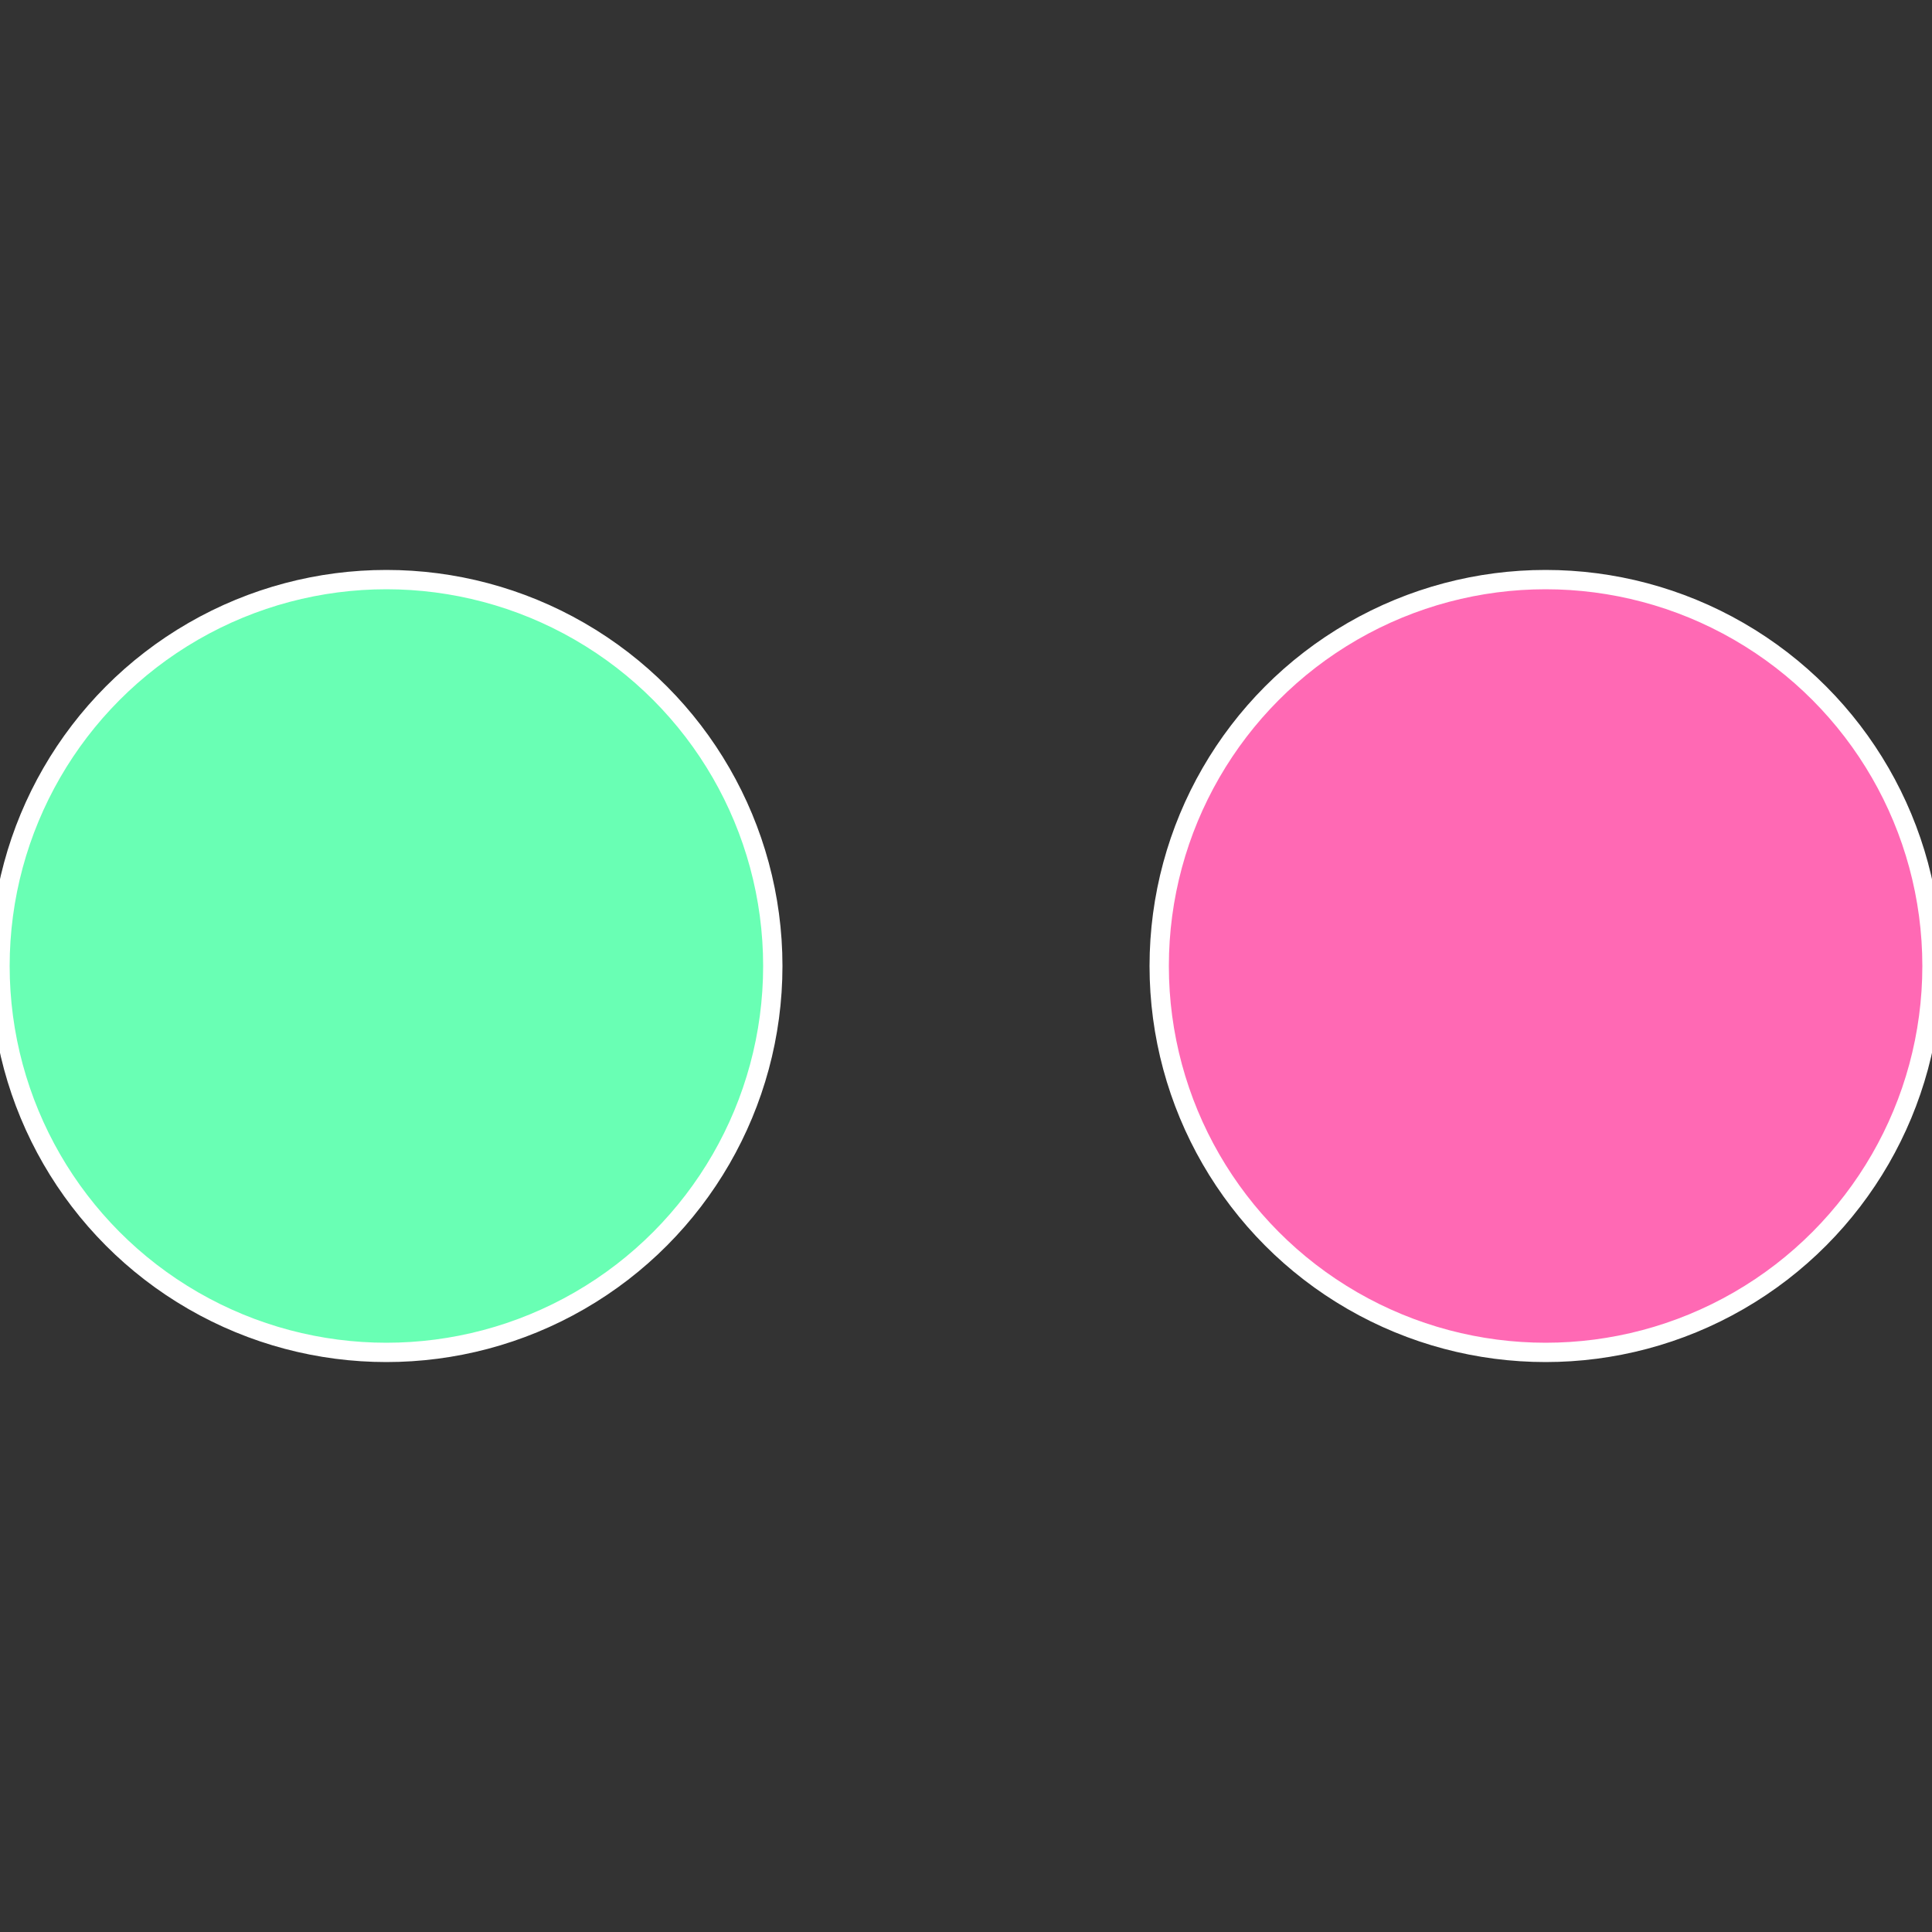
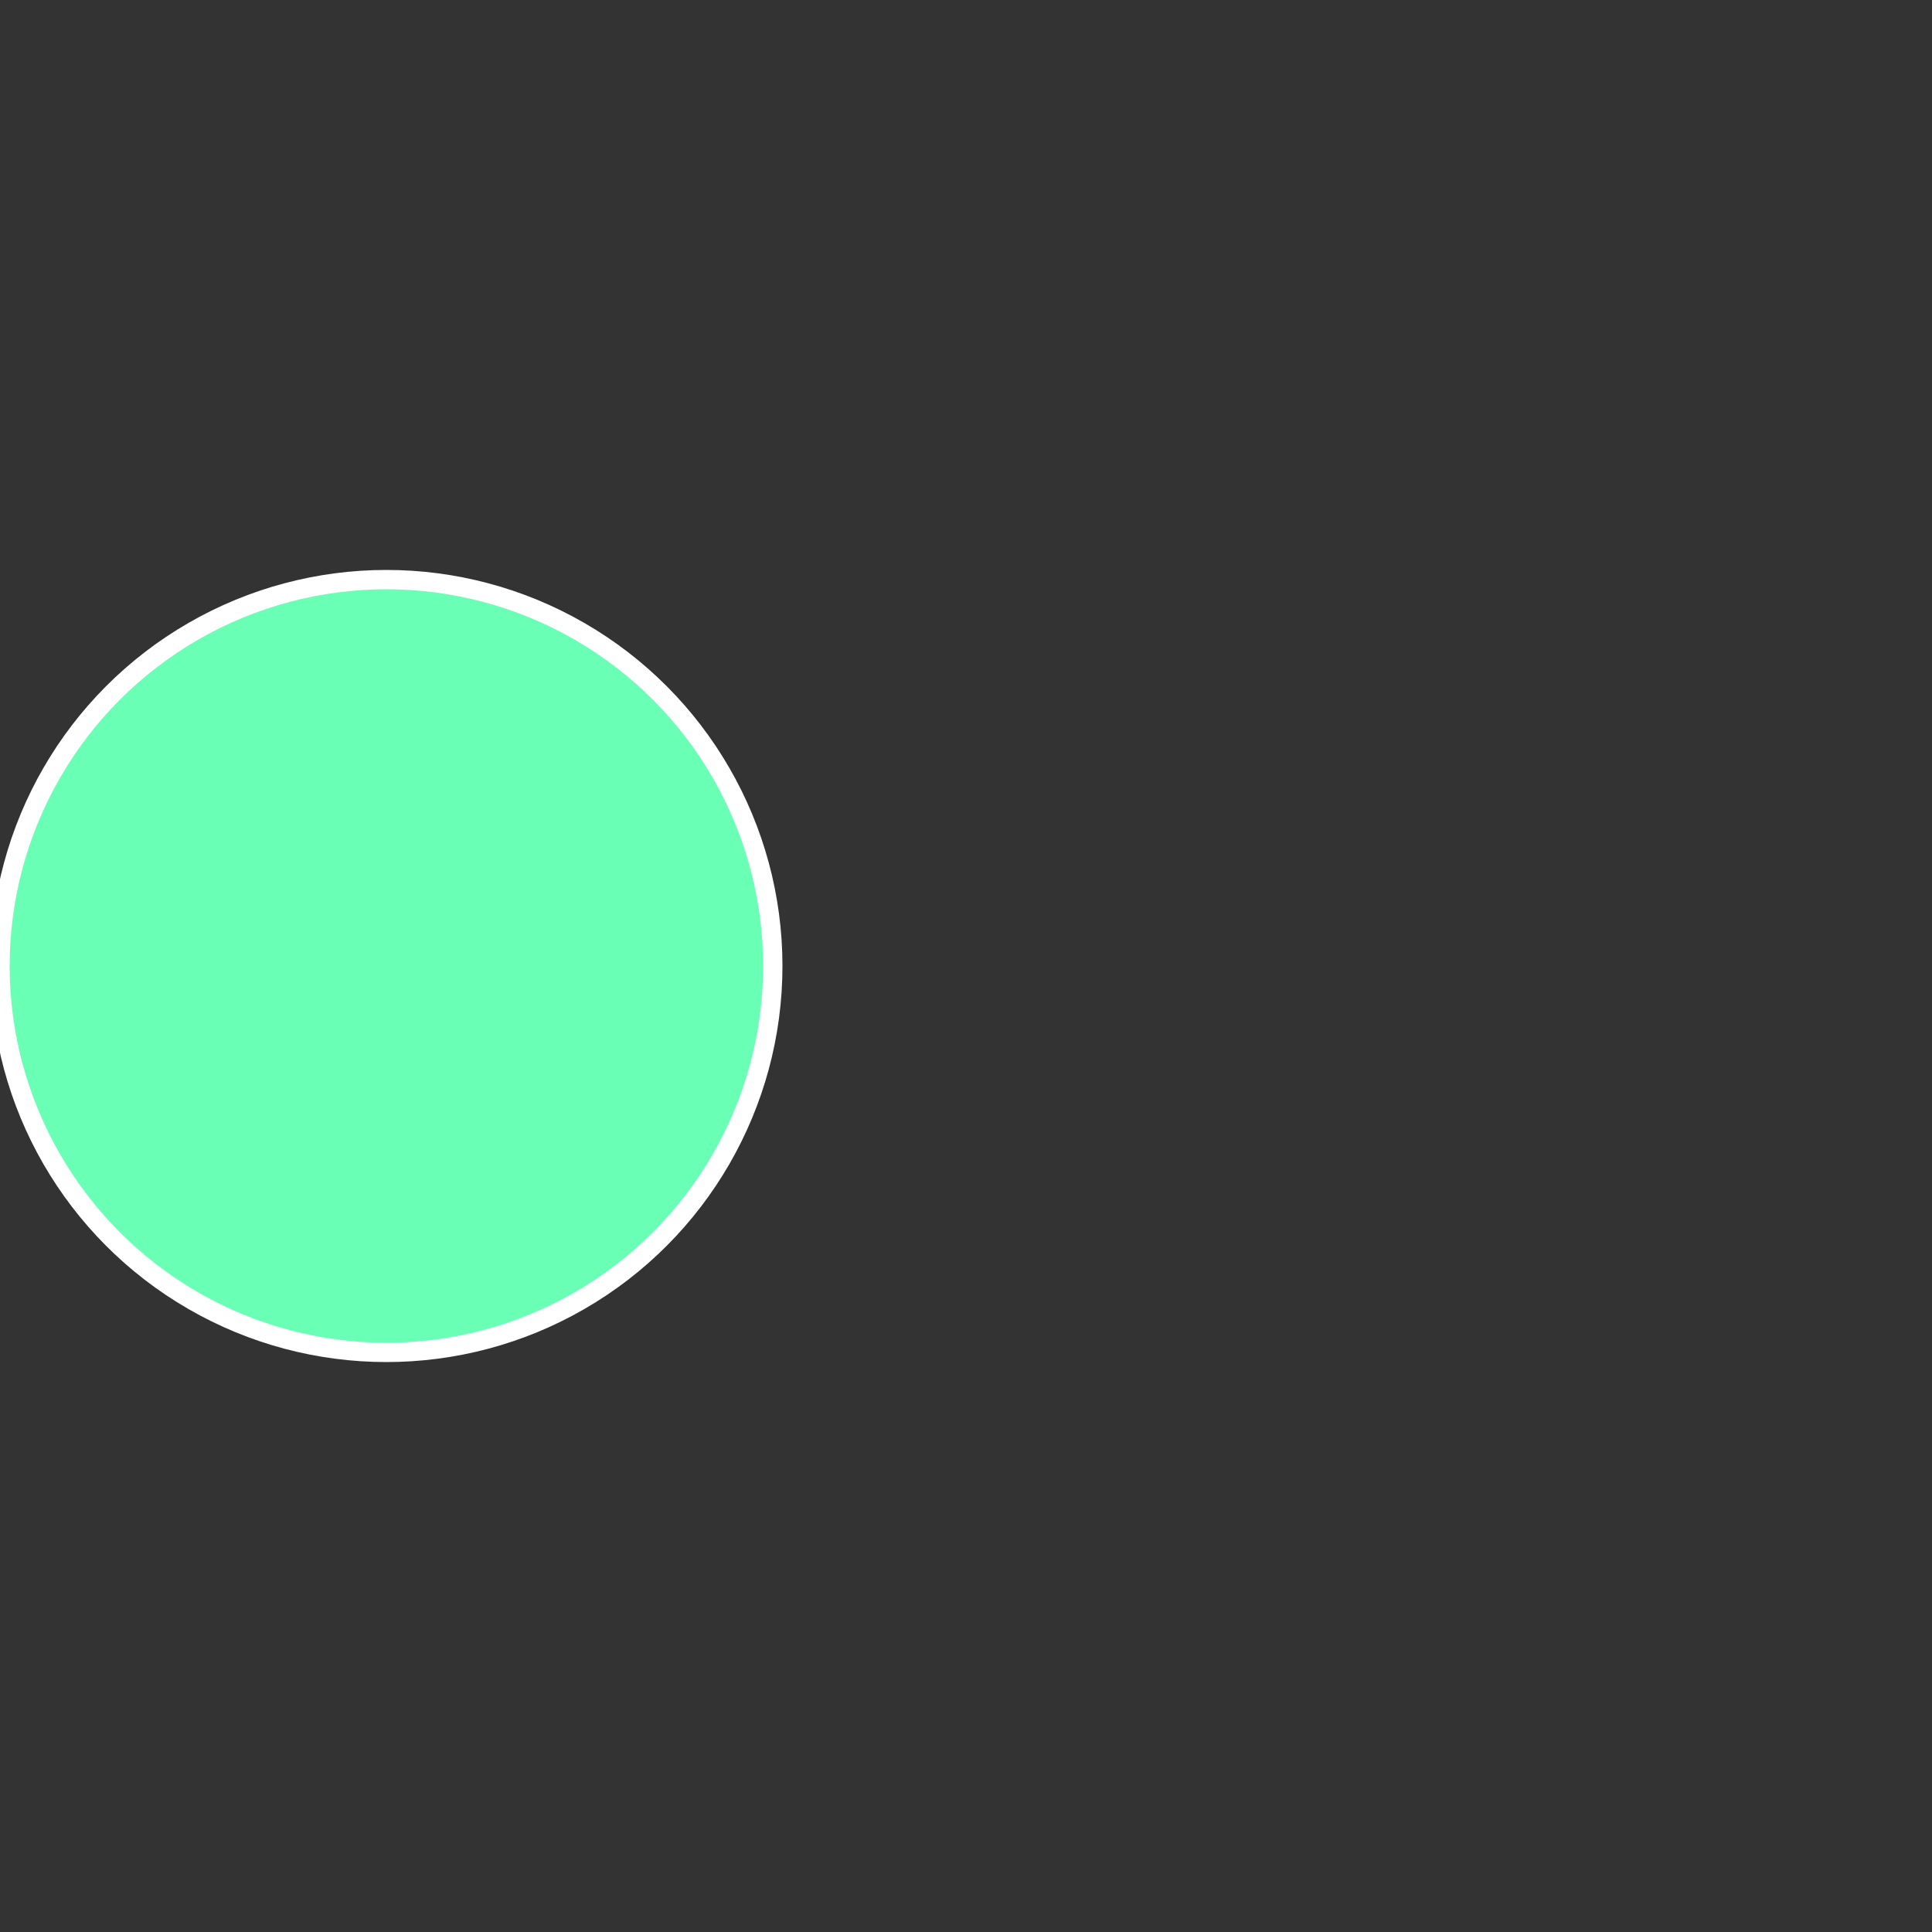
<svg xmlns="http://www.w3.org/2000/svg" width="500" height="500" viewBox="-1 -1 2 2">
  <rect x="-1" y="-1" width="2" height="2" fill="#333333" stroke="none" />
-   <circle cx="0.6" cy="0" r="0.4" fill="#ff69b4" stroke="#fff" stroke-width="1%" />
  <circle cx="-0.6" cy="7.3478807948841E-17" r="0.4" fill="#69ffb4" stroke="#fff" stroke-width="1%" />
</svg>